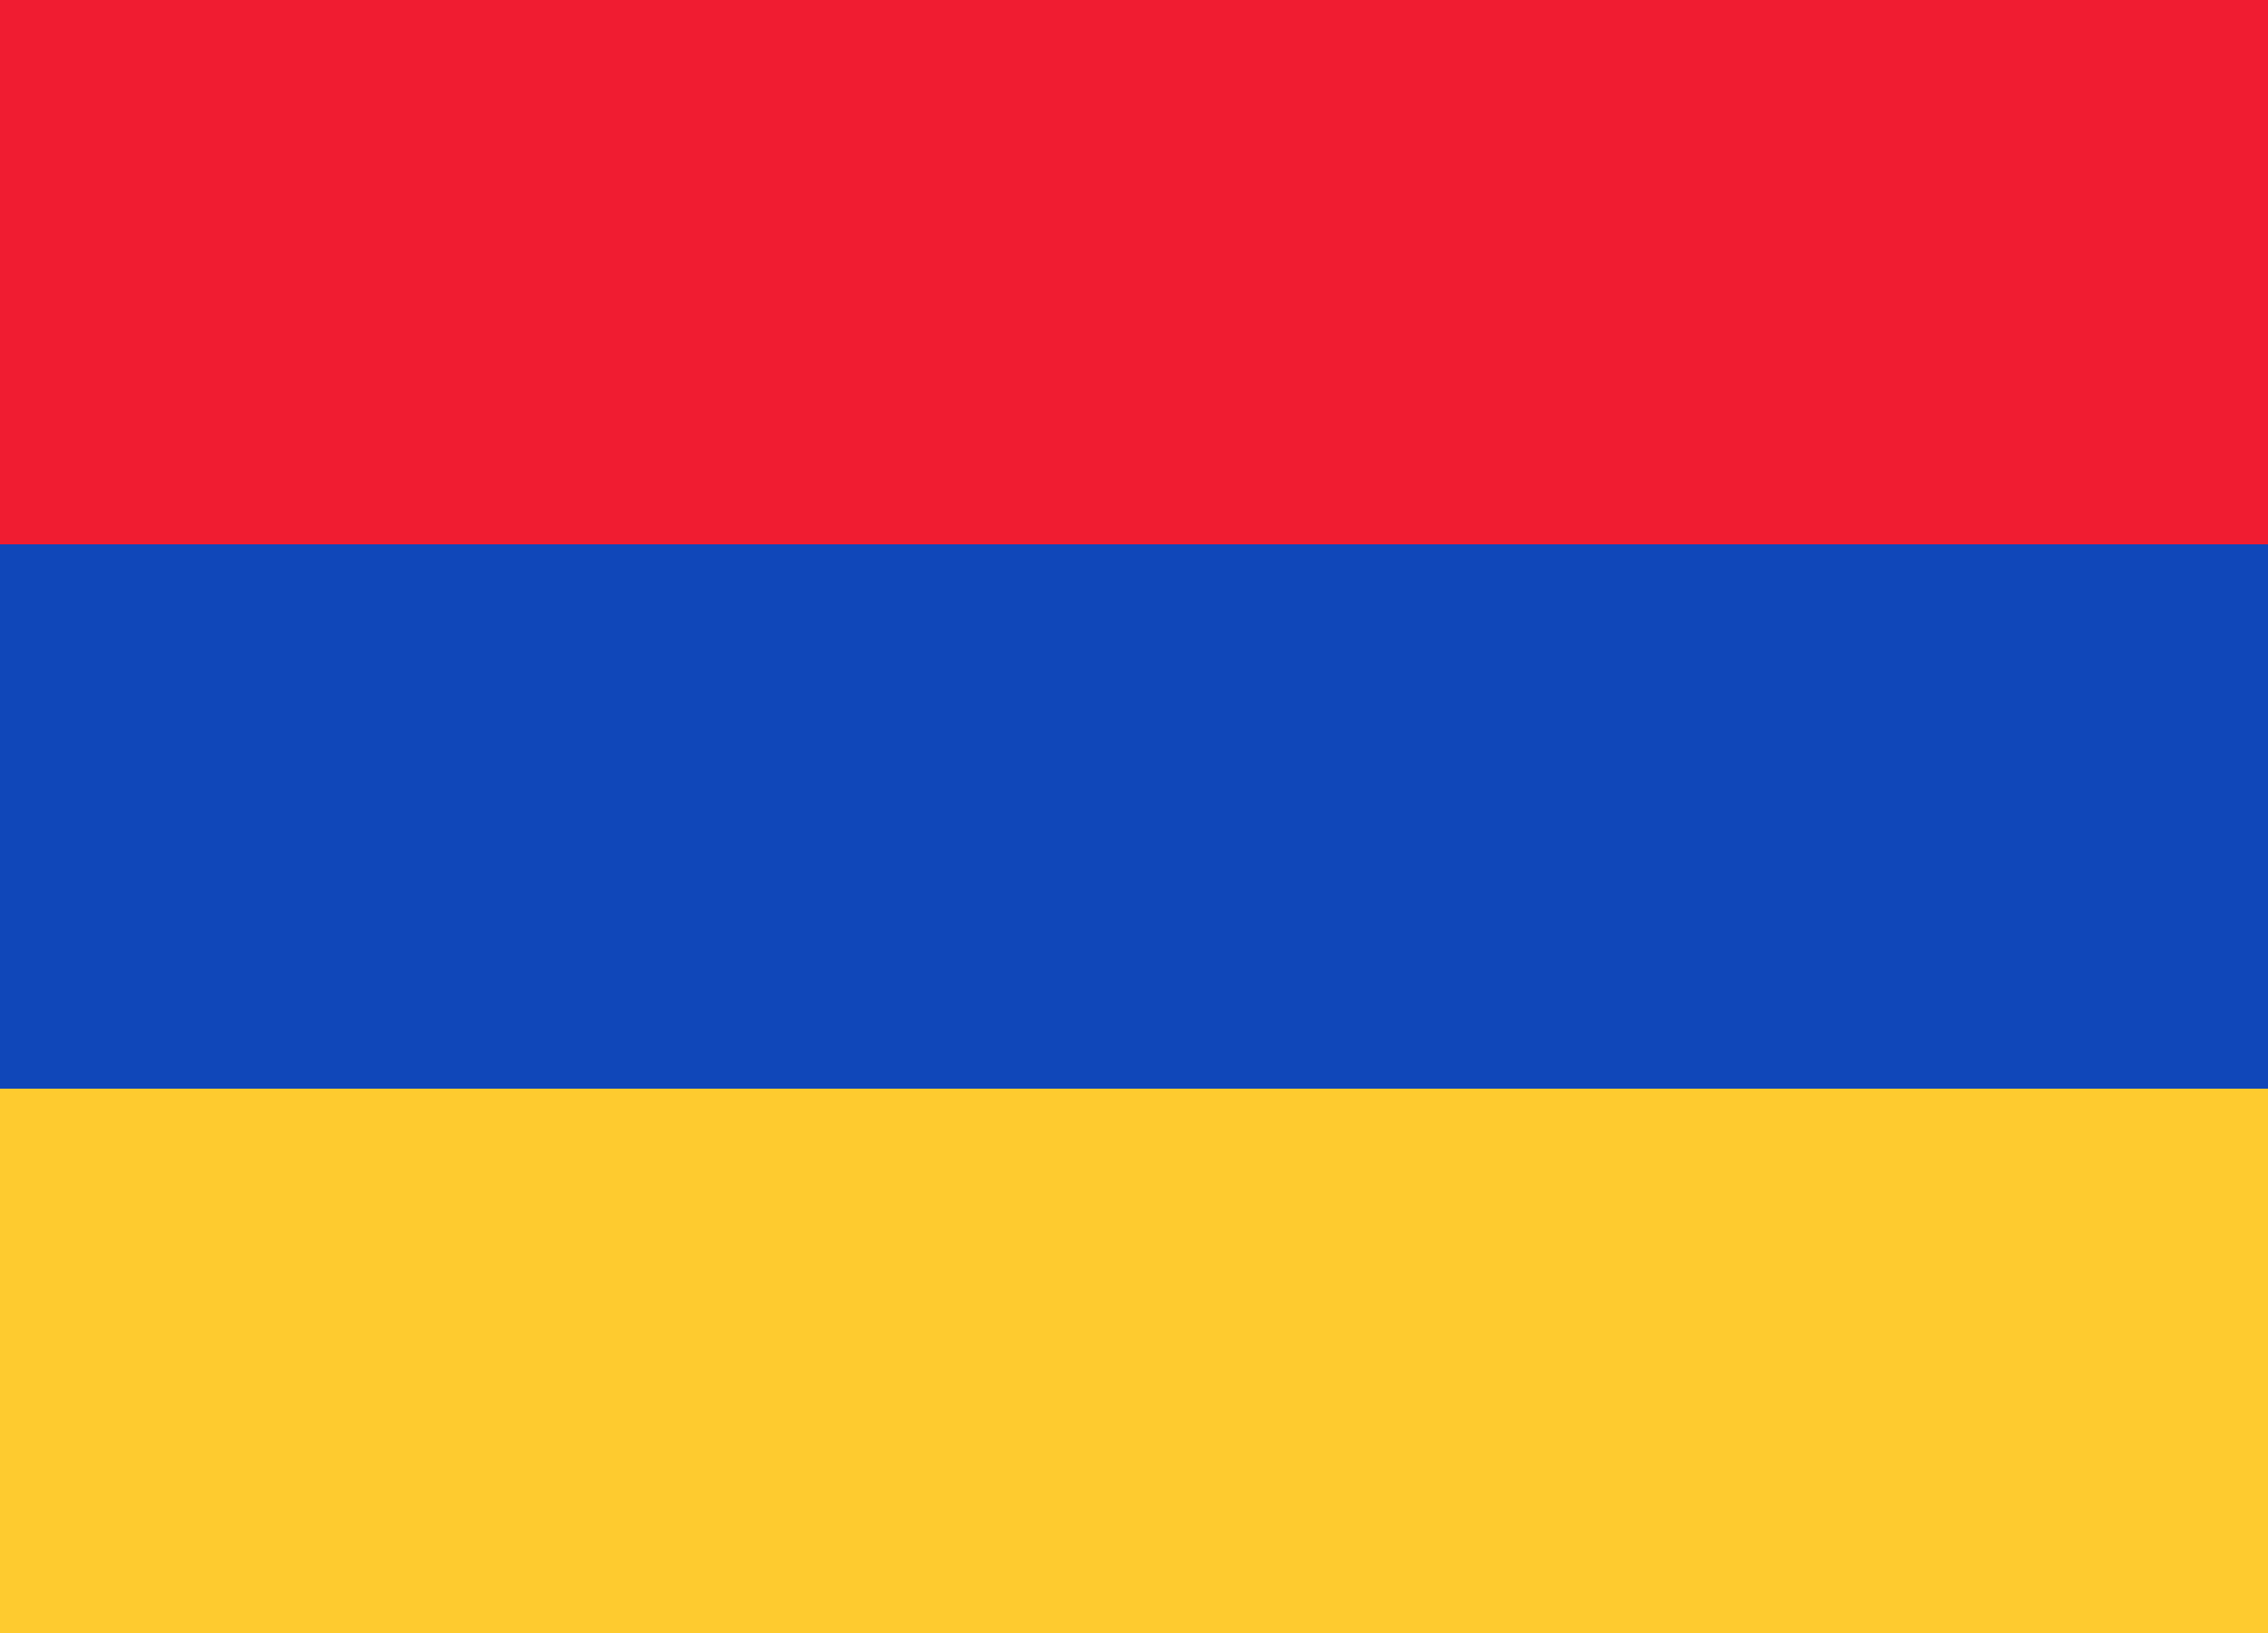
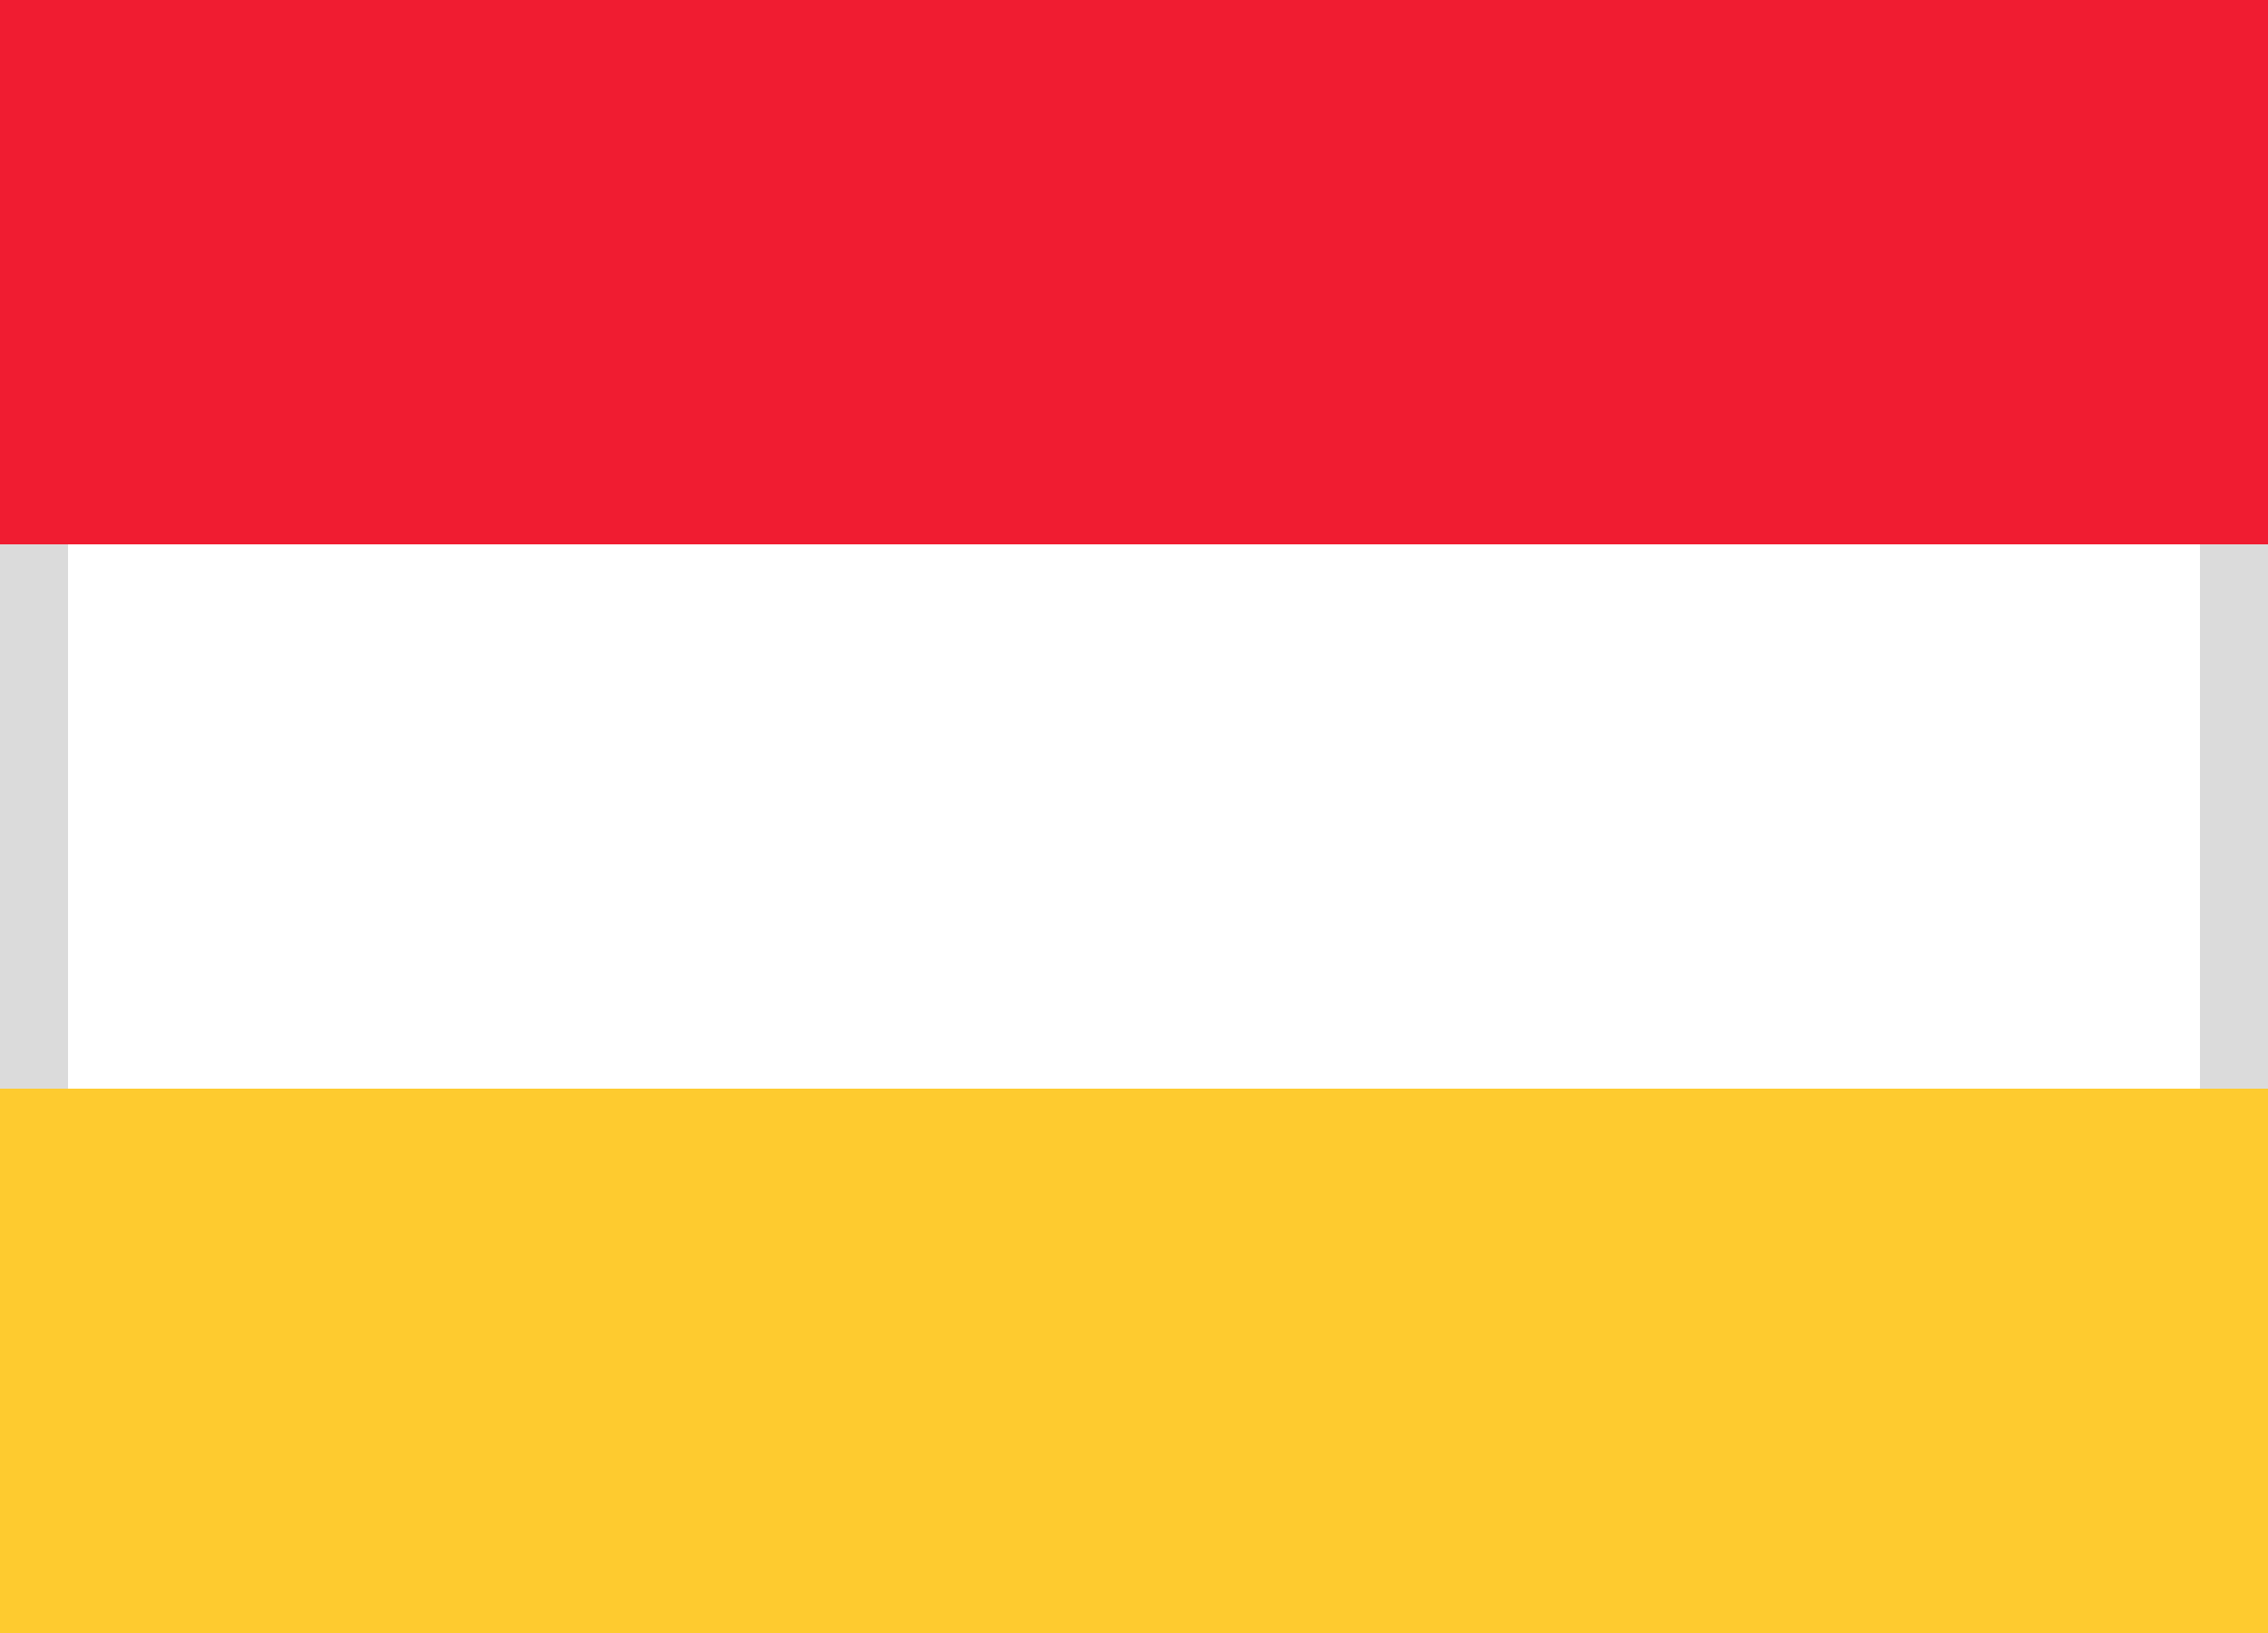
<svg xmlns="http://www.w3.org/2000/svg" width="25" height="18" viewBox="0 0 25 18">
  <defs>
    <rect id="am-a" width="25" height="18" />
  </defs>
  <g fill="none" fill-rule="evenodd">
    <rect width="24.5" height="17.5" x=".25" y=".25" stroke="#DBDBDB" stroke-width="1" />
-     <rect width="25" height="6" y="6" fill="#1047B9" />
    <rect width="25" height="6" fill="#F01C31" />
    <rect width="25" height="6" y="12" fill="#FECB2F" />
  </g>
</svg>